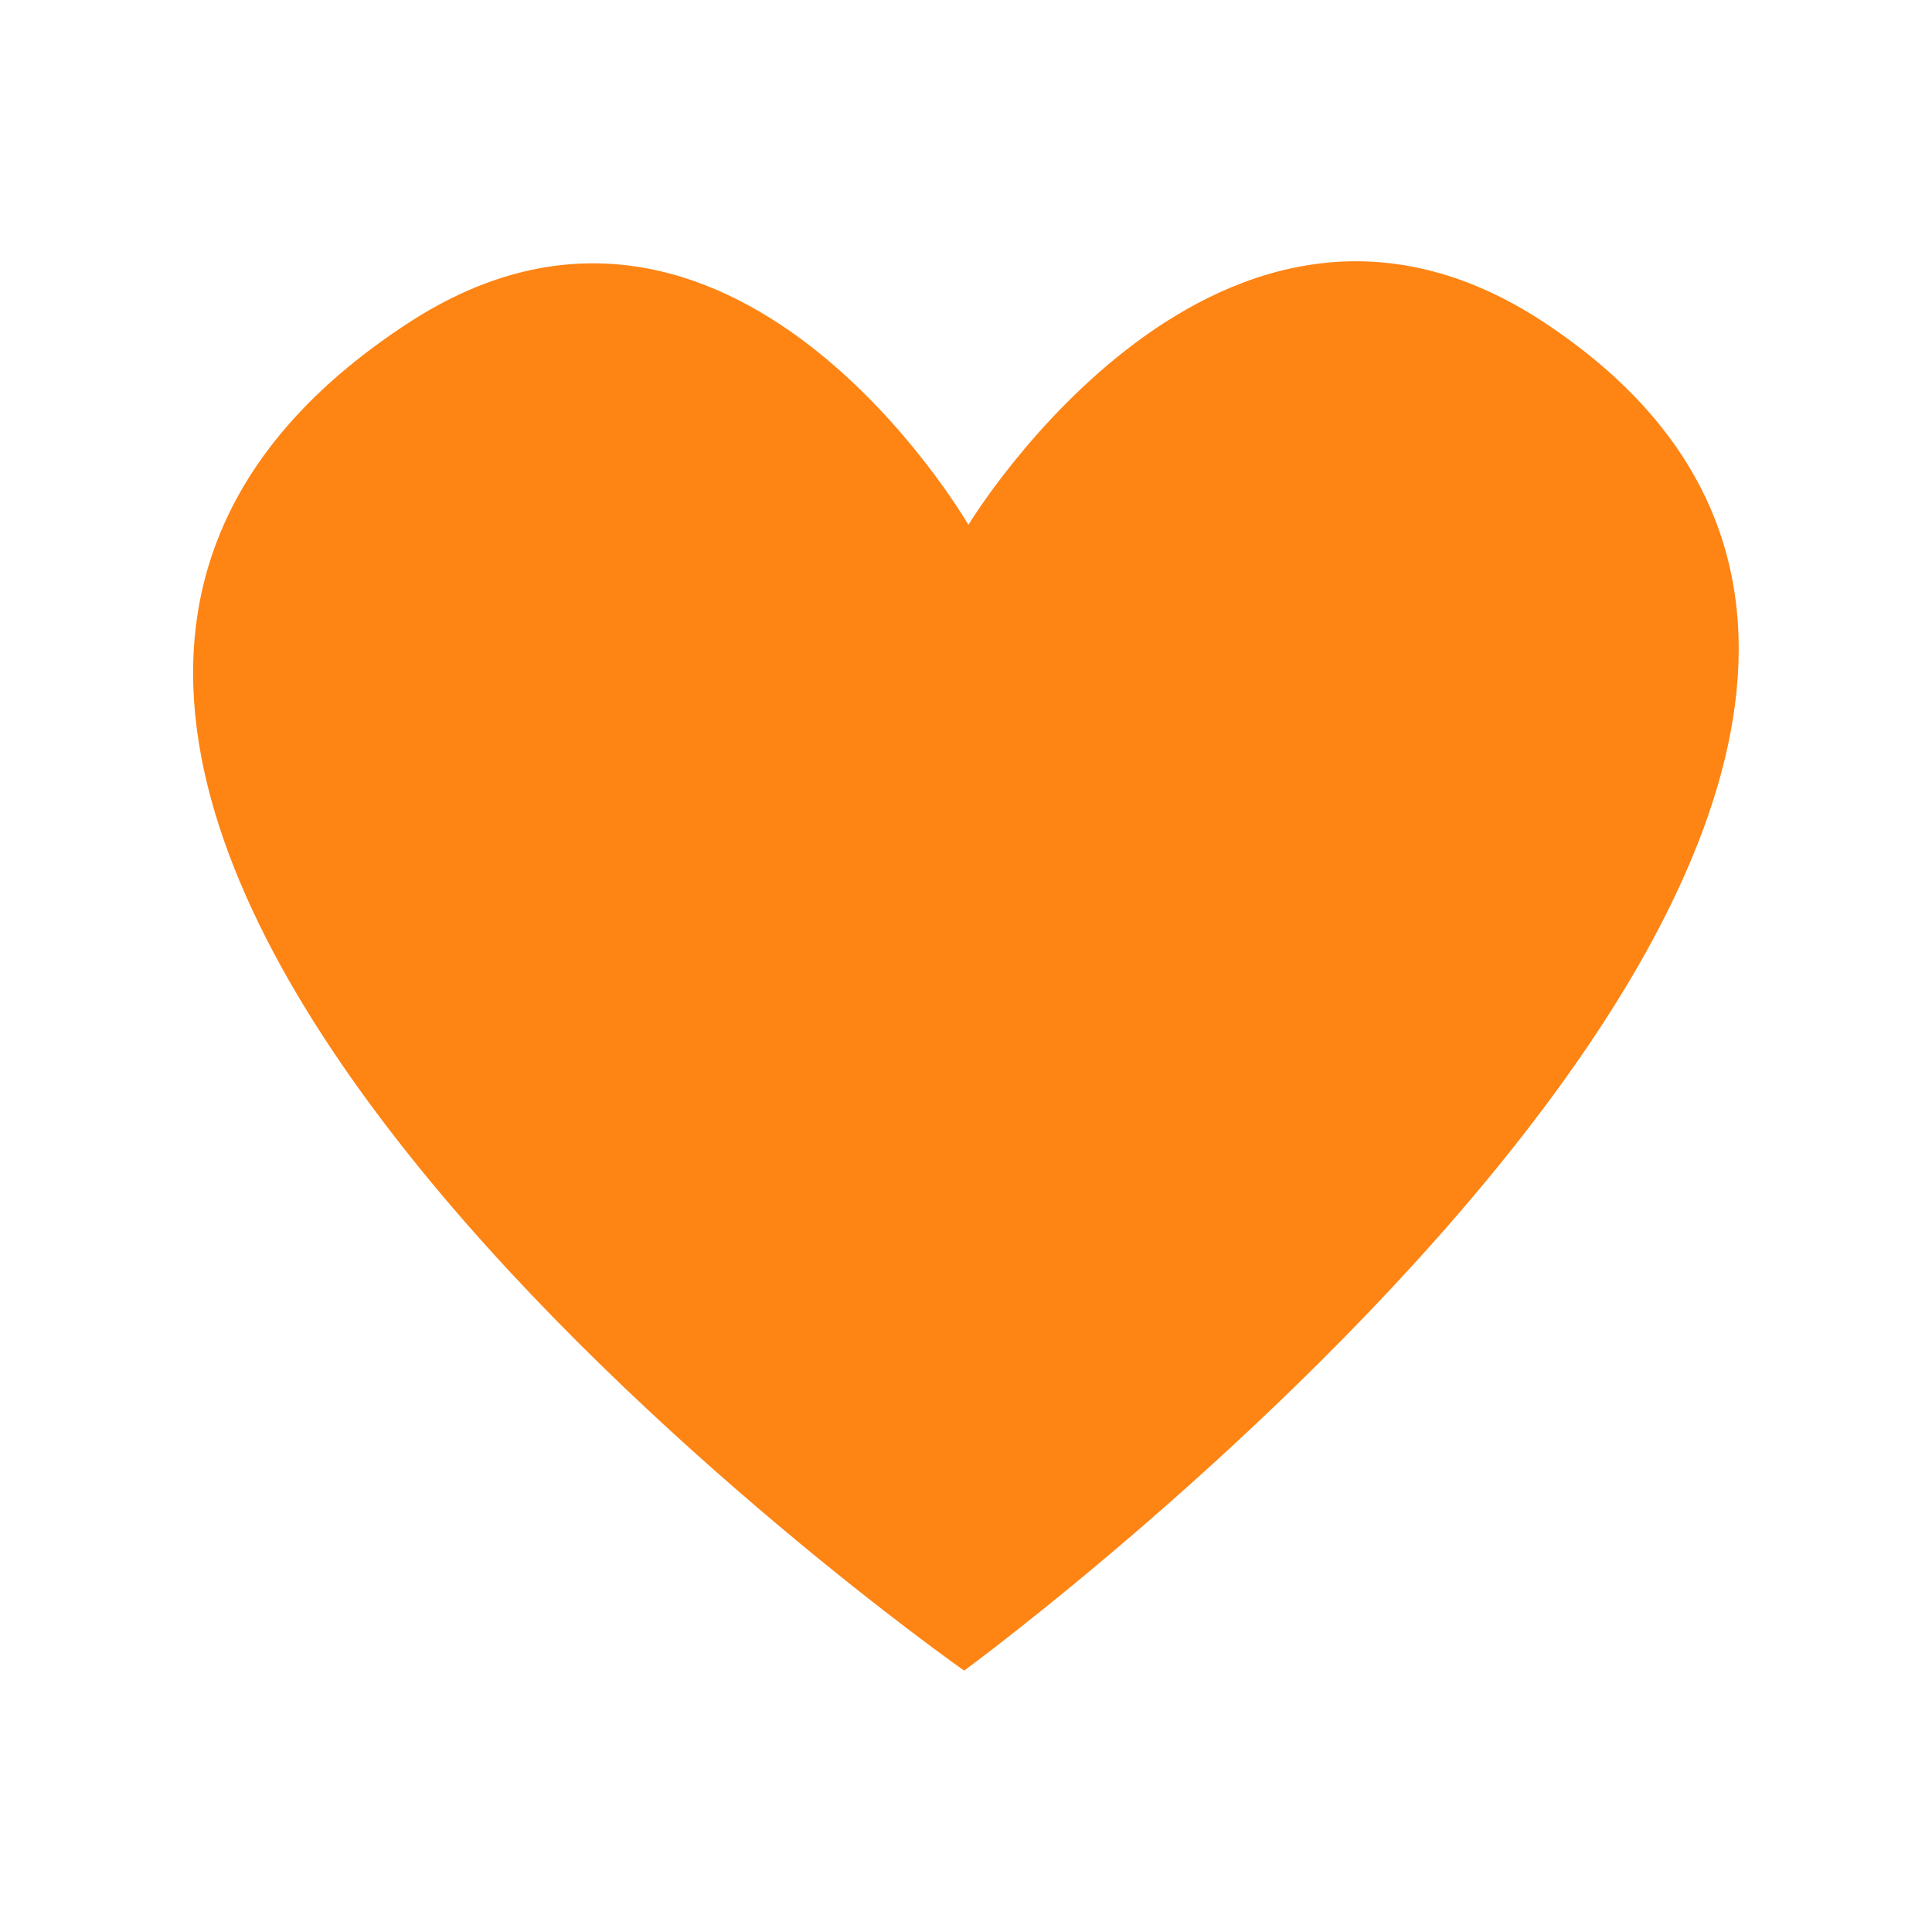
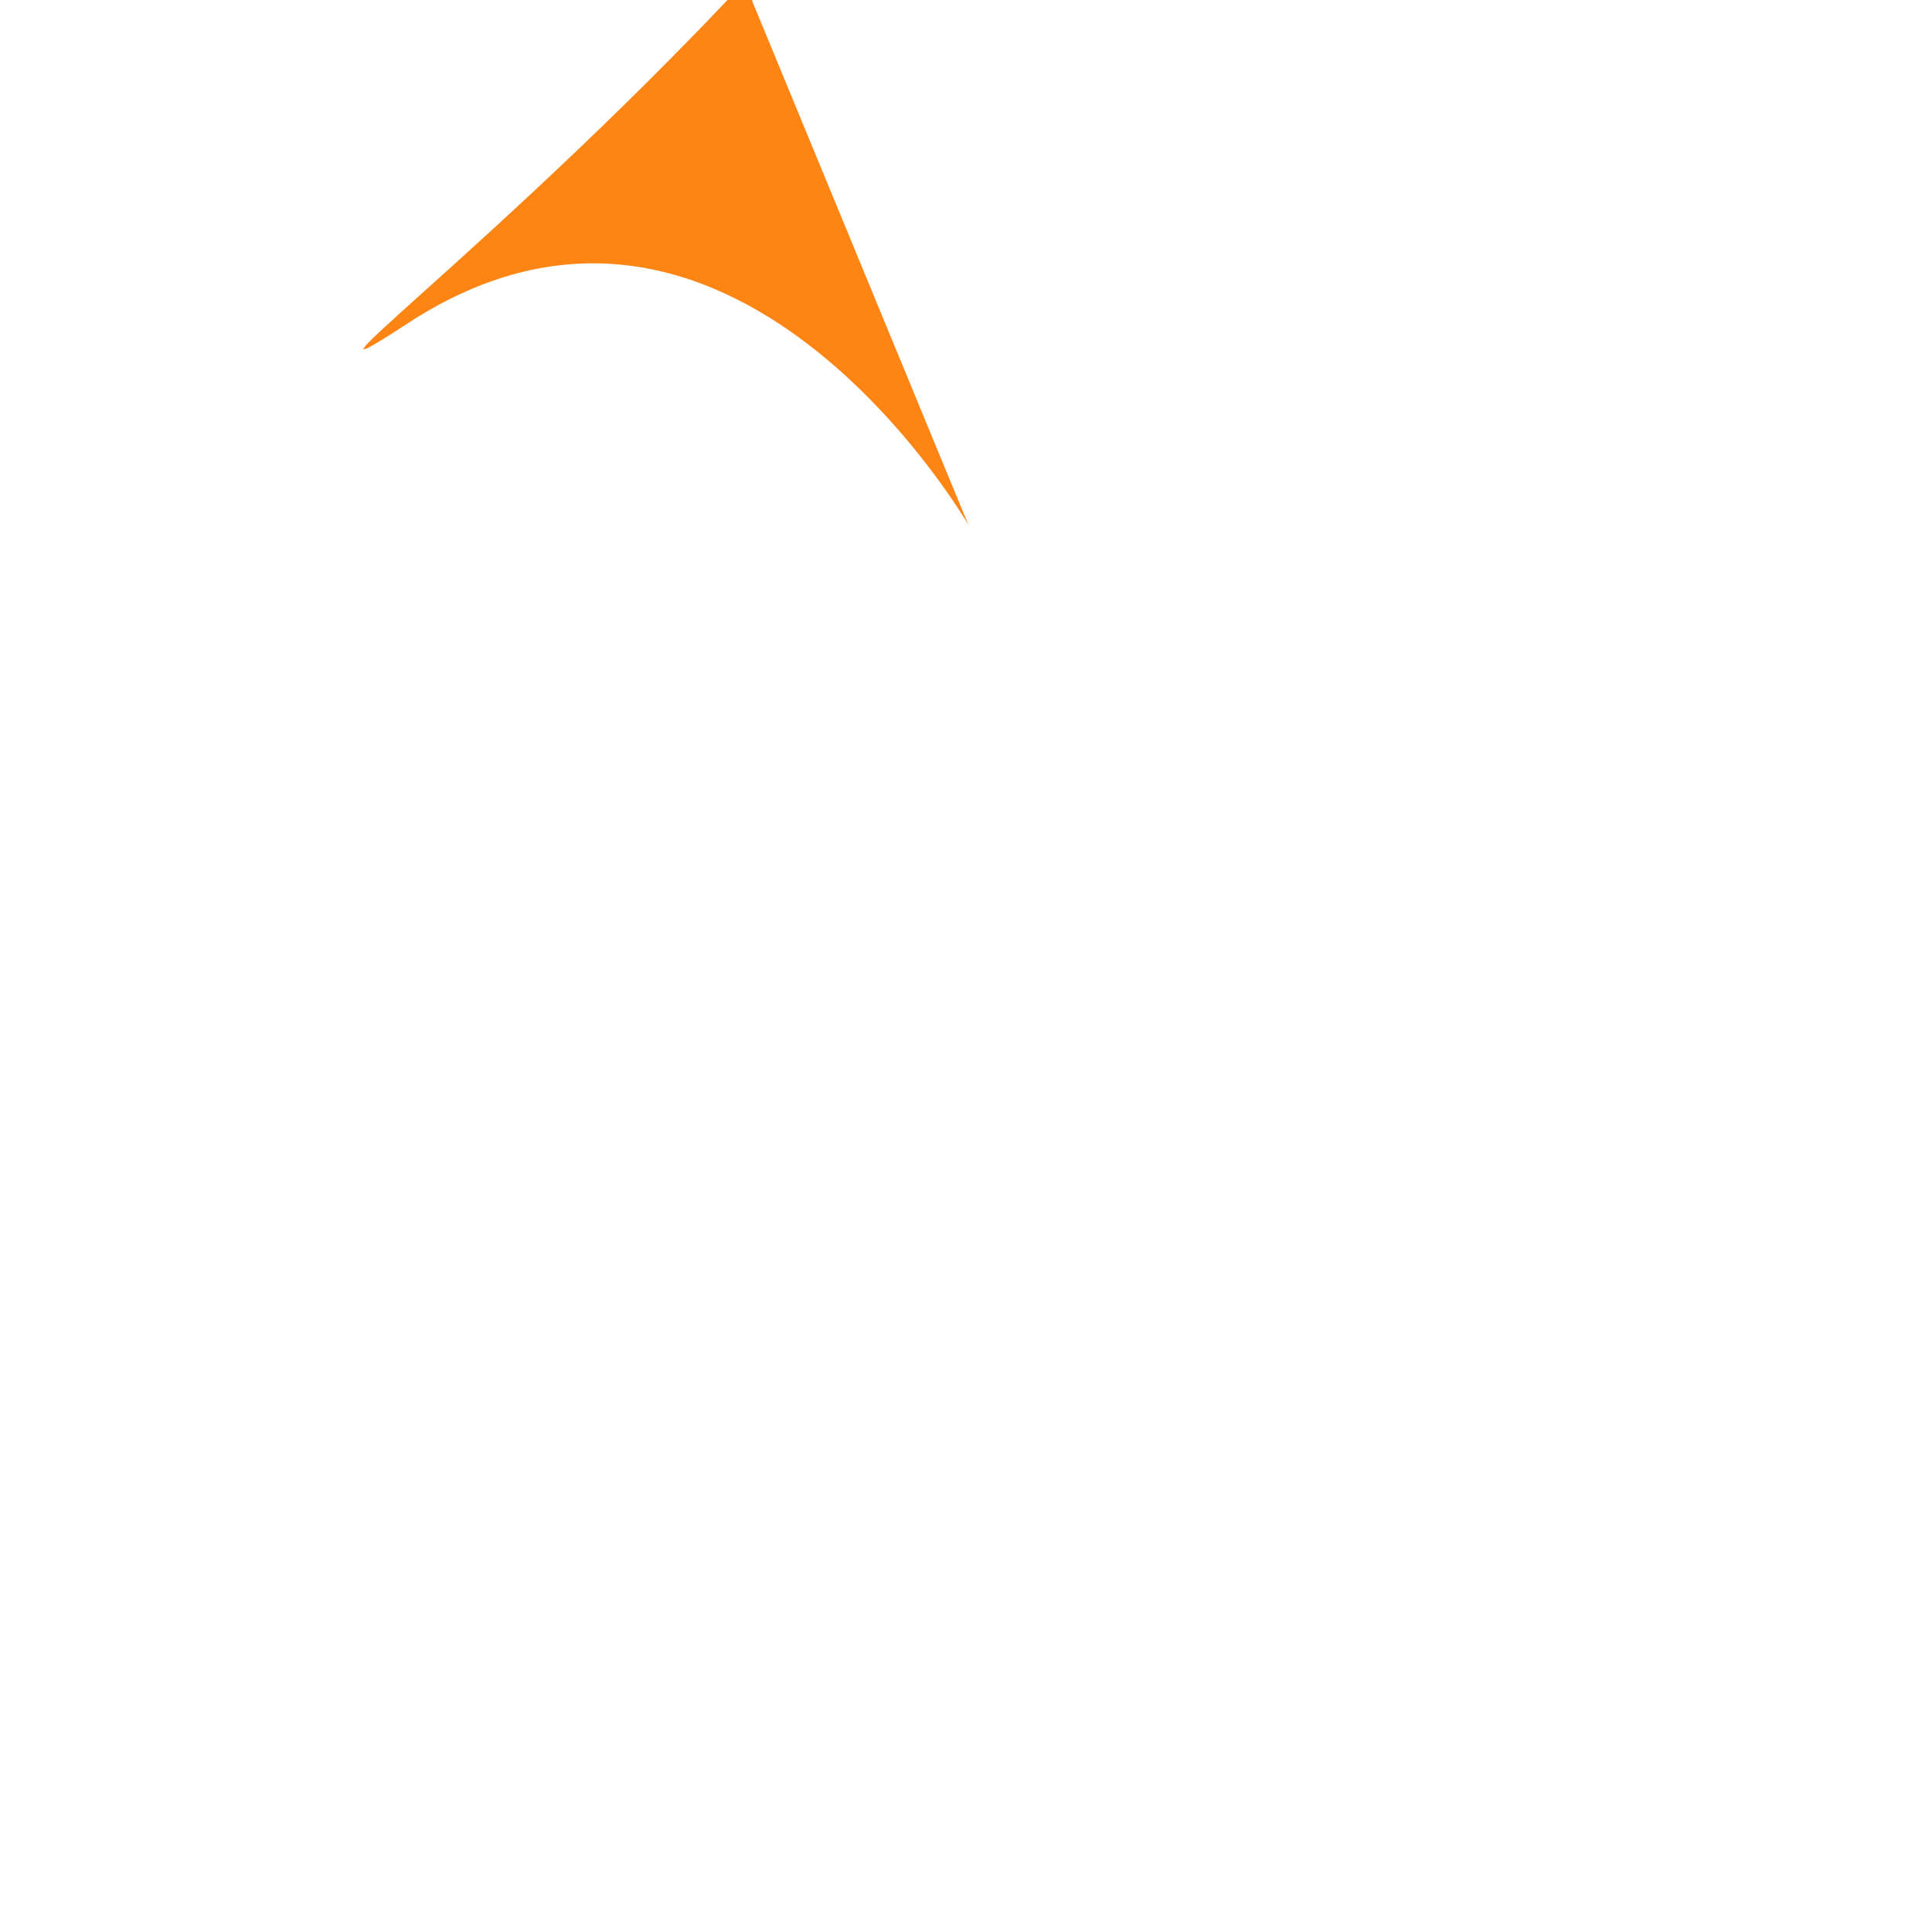
<svg xmlns="http://www.w3.org/2000/svg" data-bbox="19.991 27.049 160 145.892" viewBox="0 0 200 200" height="200" width="200" data-type="color">
  <g>
-     <path fill="#fe8414" d="M100.248 54.334s-24.632-42.662-58.012-20.88c-73.162 47.752 57.572 139.487 57.572 139.487s128.569-94.175 60.101-139.524c-33.593-22.241-59.661 20.917-59.661 20.917" data-color="1" />
+     <path fill="#fe8414" d="M100.248 54.334s-24.632-42.662-58.012-20.88s128.569-94.175 60.101-139.524c-33.593-22.241-59.661 20.917-59.661 20.917" data-color="1" />
  </g>
</svg>